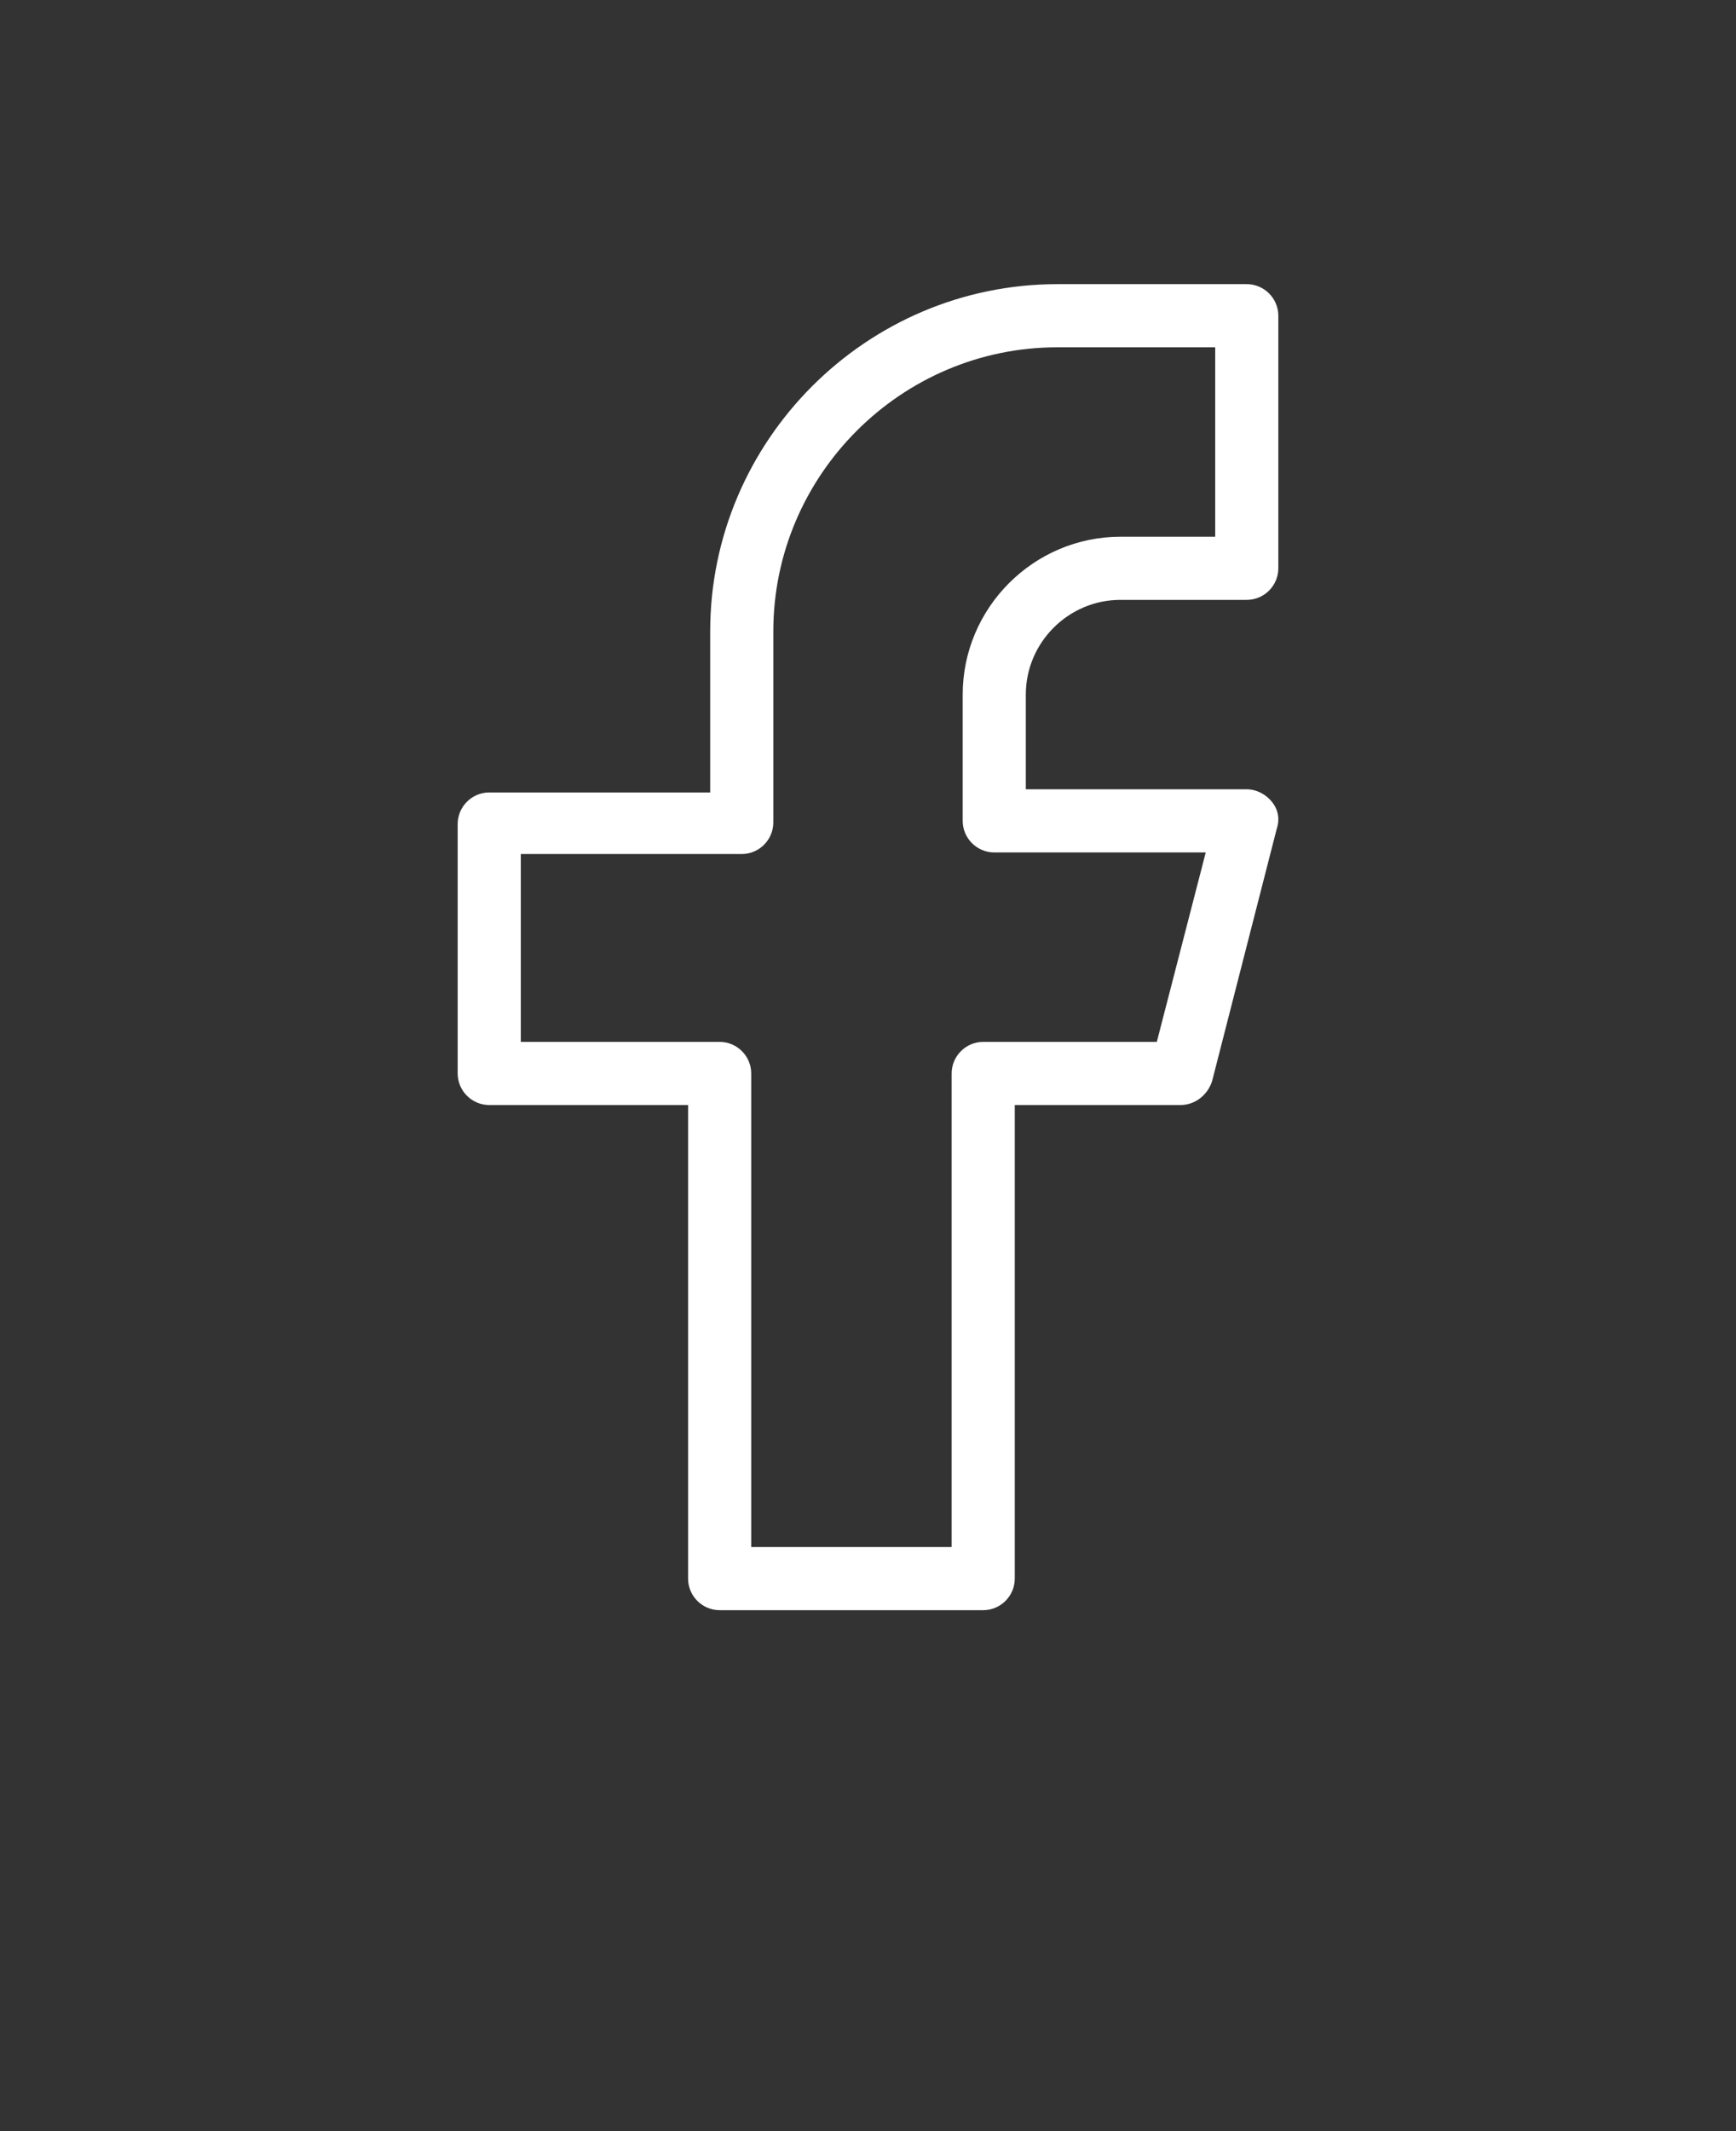
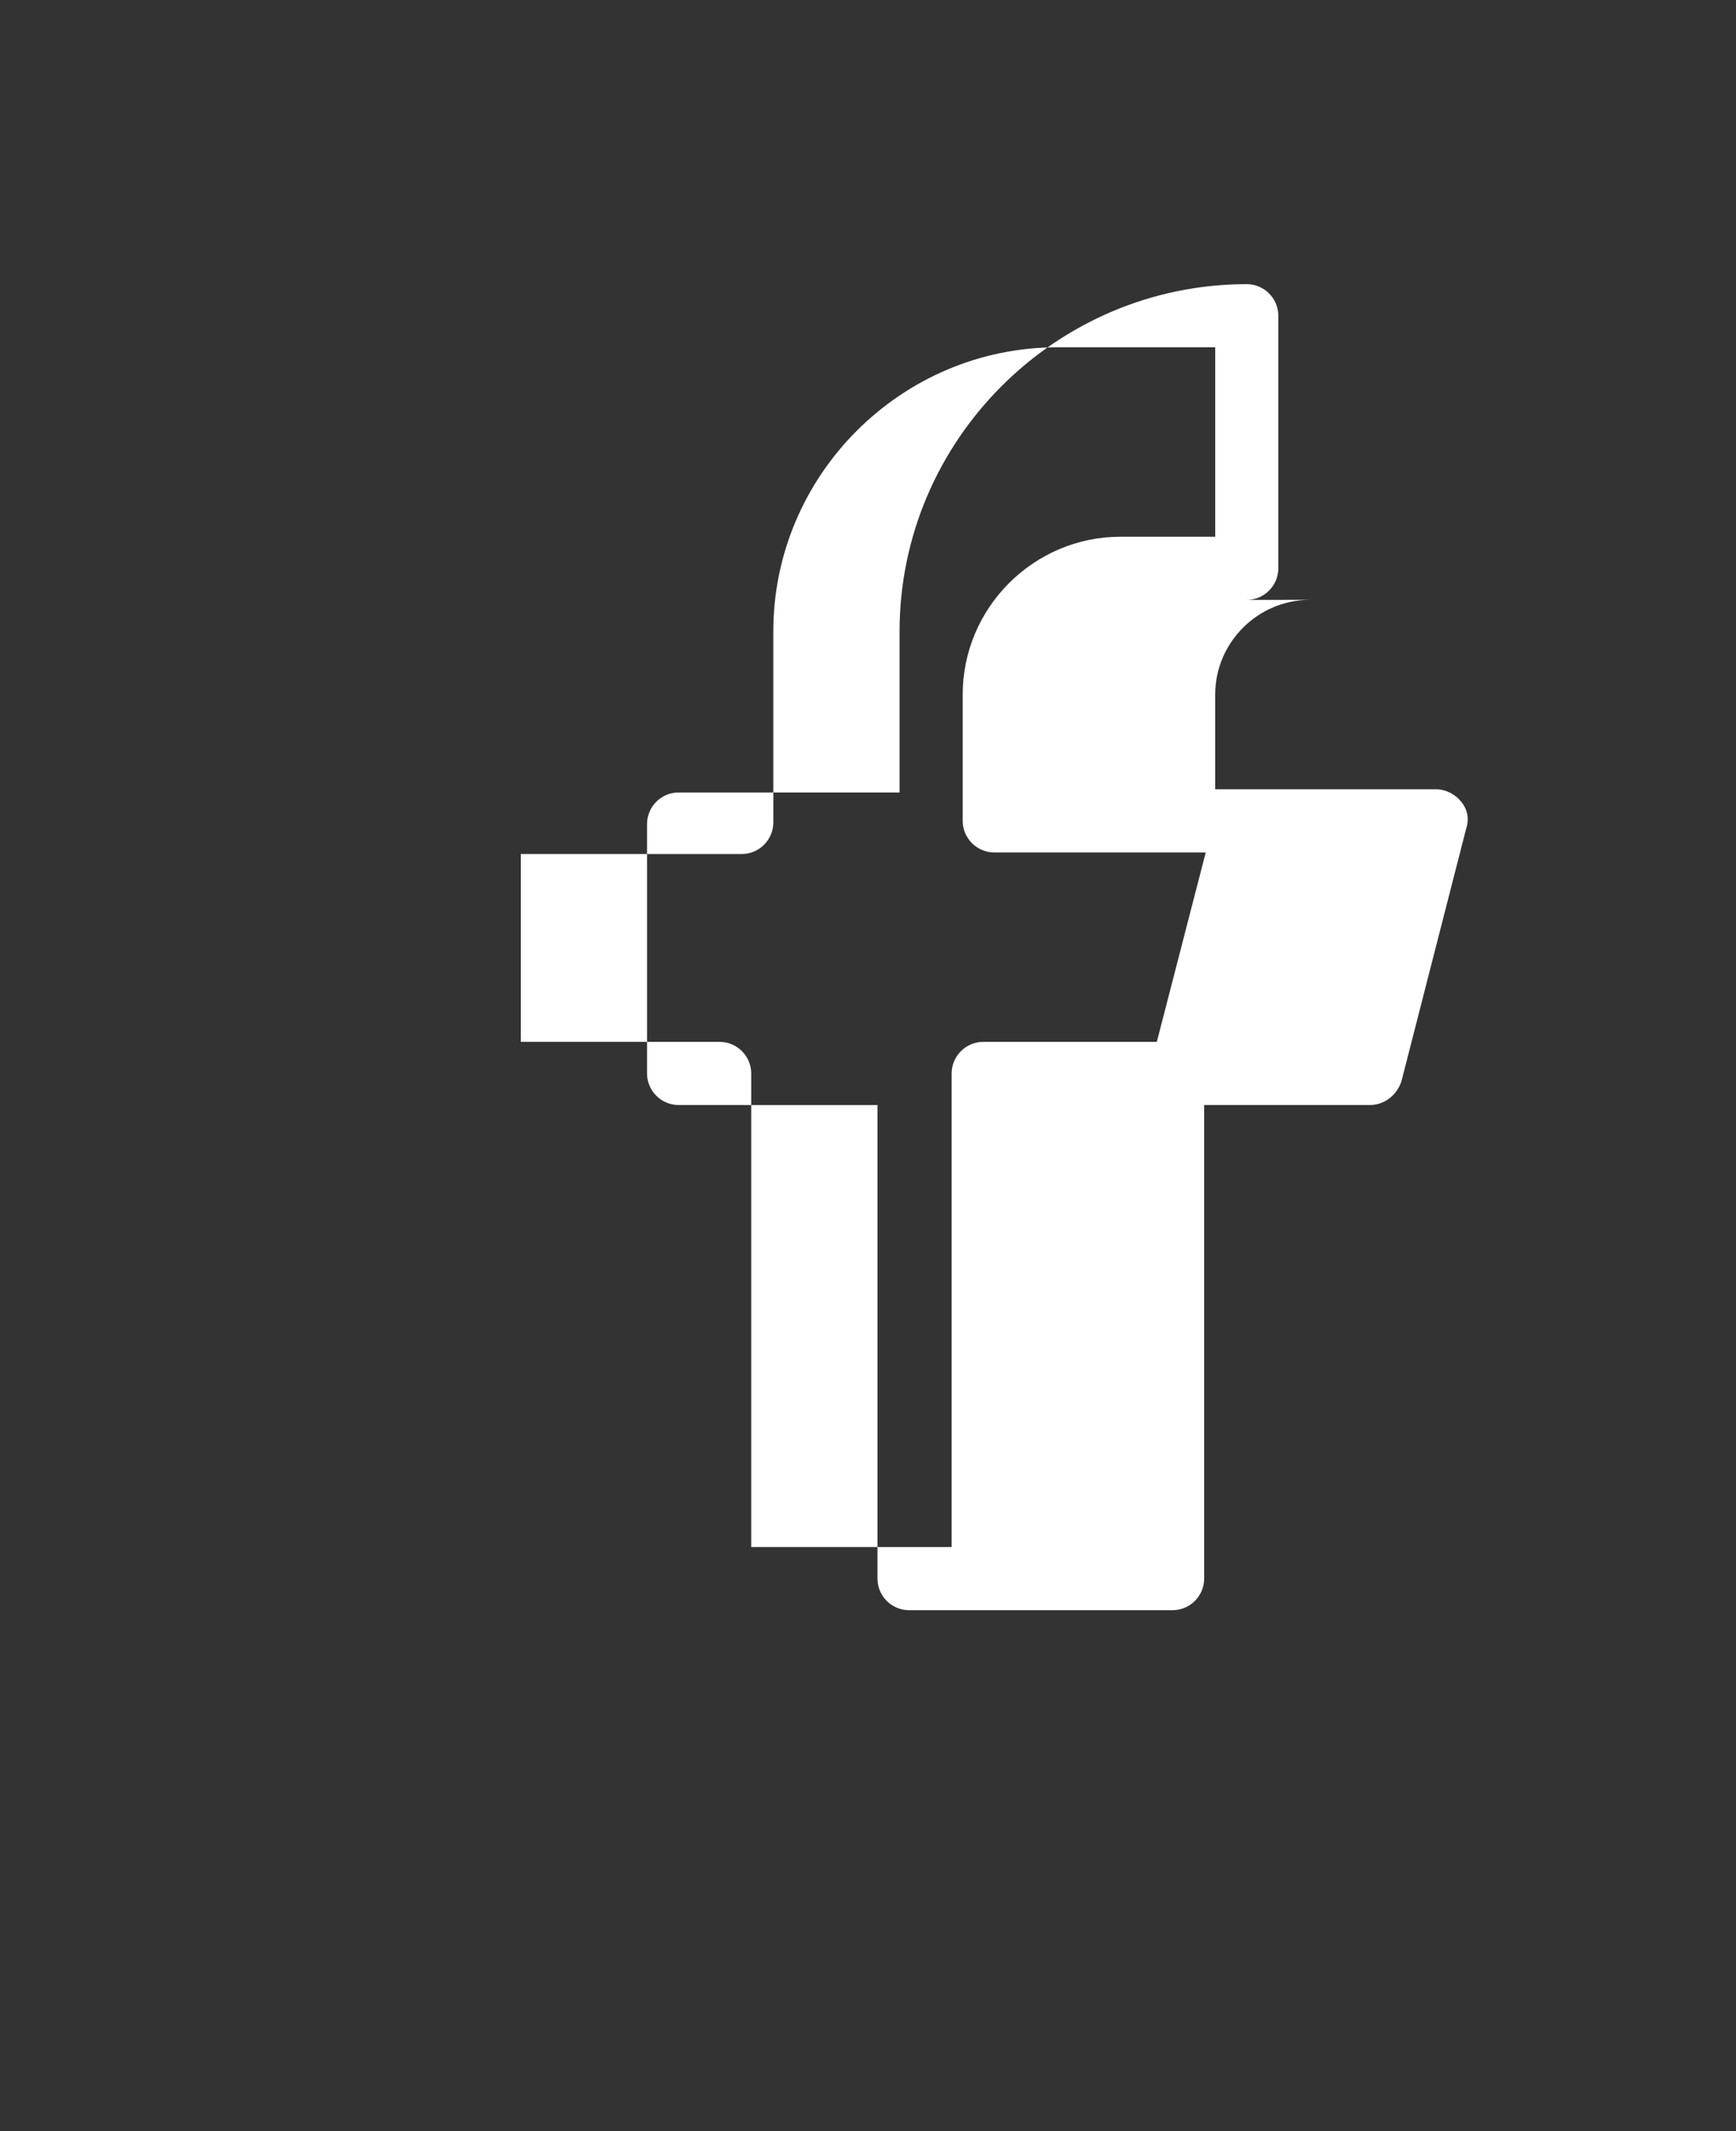
<svg xmlns="http://www.w3.org/2000/svg" version="1.2" viewBox="0 0 110 135" width="110" height="135">
  <rect x="0" y="0" width="110" height="135" fill="#333333" stroke="none" />
  <title>noun-facebook-6719933-svg</title>
  <style>
		.s0 { fill: #ffffff } 
	</style>
  <g id="Layer 1">
-     <path class="s0" d="m71 38h8c1.1 0 2-0.9 2-2v-16c0-1.1-0.9-2-2-2h-12c-12.1 0-22 9.9-22 22v10.2h-14c-1.1 0-2 0.9-2 2v15.8c0 1.1 0.9 2 2 2h12.6v30c0 1.1 0.9 2 2 2h16.7c1.1 0 2-0.9 2-2v-30h10.5c0.9 0 1.7-0.6 2-1.5l4.1-16c0.2-0.6 0.1-1.2-0.3-1.7-0.4-0.5-1-0.8-1.6-0.8h-14v-6c0-3.3 2.7-6 6-6zm-8 16h13.4l-3.1 12h-11c-1.1 0-2 0.9-2 2v30h-12.7v-30c0-1.1-0.9-2-2-2h-12.6v-11.9h14c1.1 0 2-0.9 2-2v-12.1c0-9.9 8.1-18 18-18h10v12h-6c-5.5 0-10 4.5-10 10v8c0 1.1 0.9 2 2 2z" />
+     <path class="s0" d="m71 38h8c1.1 0 2-0.9 2-2v-16c0-1.1-0.9-2-2-2c-12.1 0-22 9.9-22 22v10.2h-14c-1.1 0-2 0.9-2 2v15.8c0 1.1 0.9 2 2 2h12.6v30c0 1.1 0.9 2 2 2h16.7c1.1 0 2-0.9 2-2v-30h10.5c0.9 0 1.7-0.6 2-1.5l4.1-16c0.2-0.6 0.1-1.2-0.3-1.7-0.4-0.5-1-0.8-1.6-0.8h-14v-6c0-3.3 2.7-6 6-6zm-8 16h13.4l-3.1 12h-11c-1.1 0-2 0.9-2 2v30h-12.7v-30c0-1.1-0.9-2-2-2h-12.6v-11.9h14c1.1 0 2-0.9 2-2v-12.1c0-9.9 8.1-18 18-18h10v12h-6c-5.5 0-10 4.5-10 10v8c0 1.1 0.9 2 2 2z" />
  </g>
</svg>